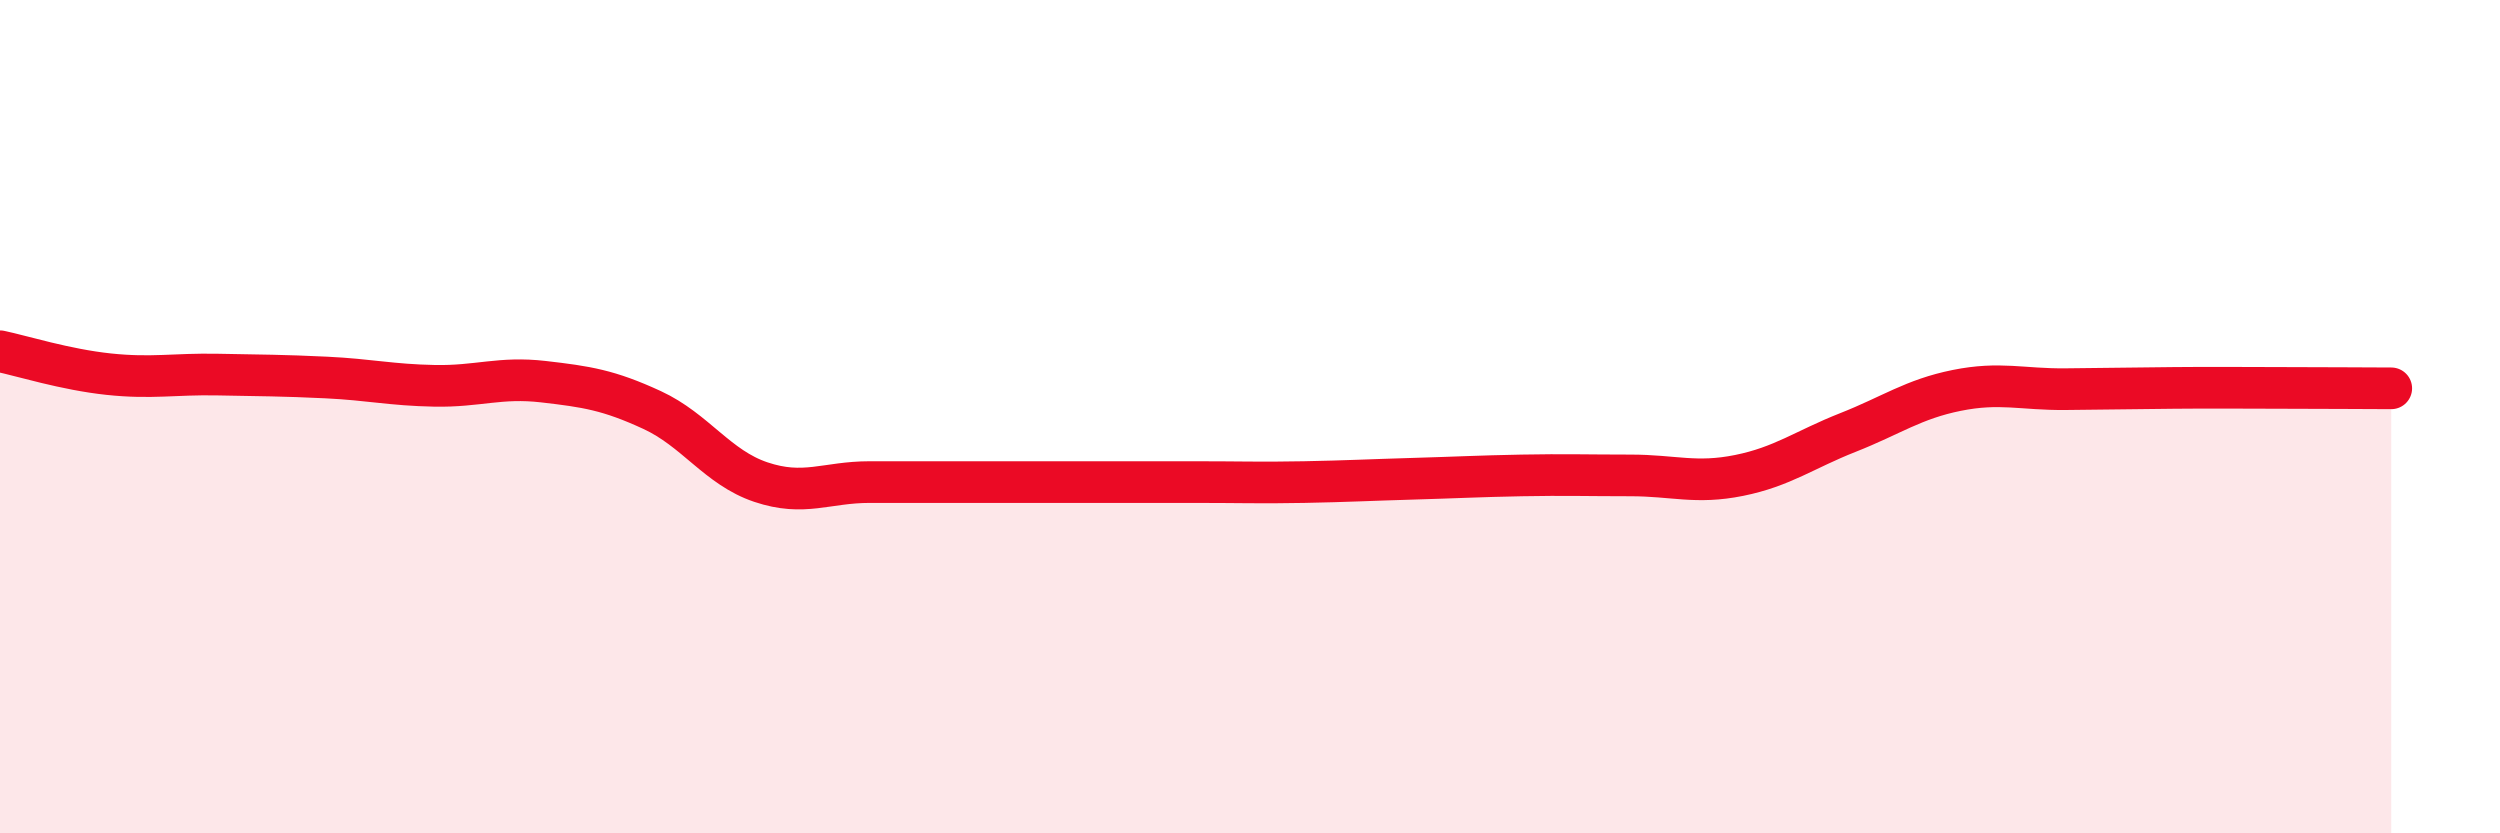
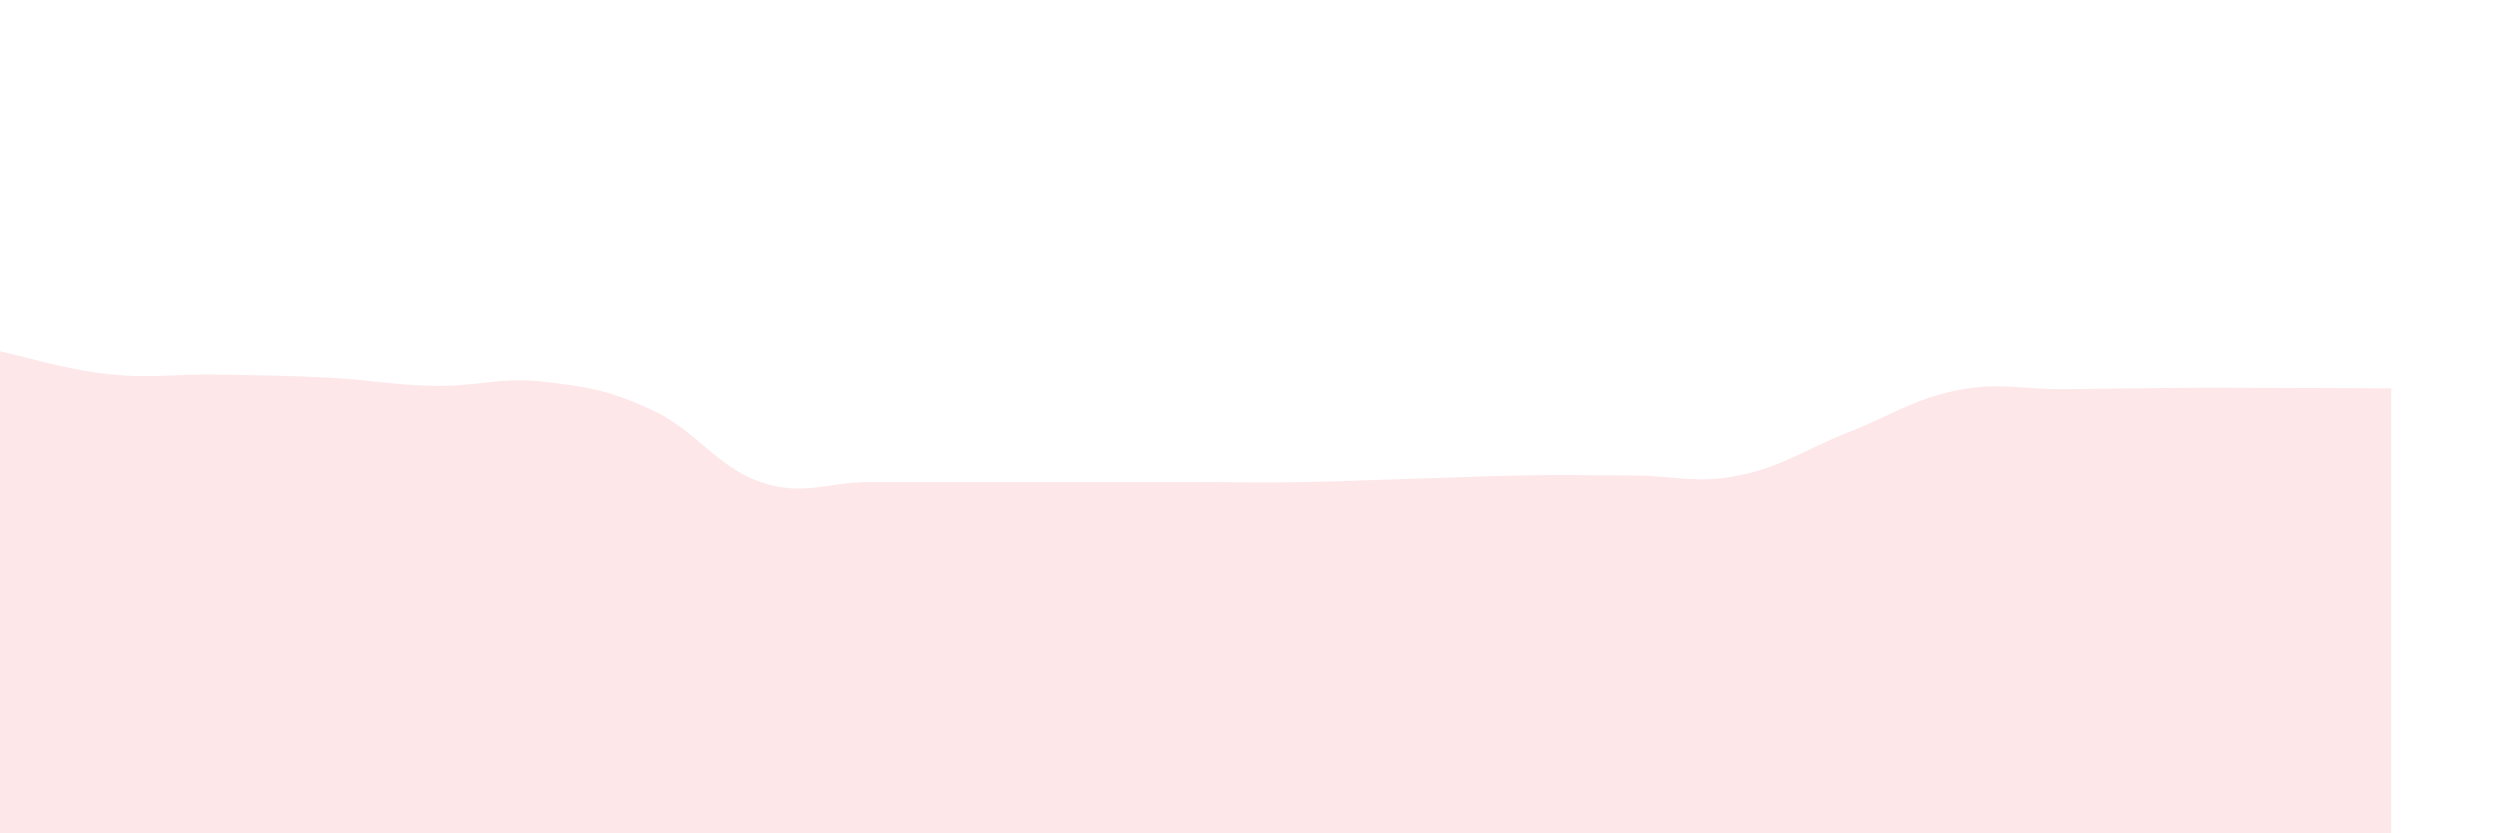
<svg xmlns="http://www.w3.org/2000/svg" width="60" height="20" viewBox="0 0 60 20">
  <path d="M 0,8.43 C 0.52,8.54 1.57,8.87 2.61,8.98 C 3.65,9.09 4.18,8.97 5.22,8.99 C 6.26,9.01 6.79,9.01 7.83,9.06 C 8.87,9.11 9.39,9.24 10.43,9.26 C 11.47,9.28 12,9.04 13.04,9.16 C 14.08,9.28 14.61,9.36 15.65,9.84 C 16.69,10.32 17.22,11.22 18.26,11.57 C 19.3,11.92 19.83,11.57 20.87,11.57 C 21.91,11.57 22.44,11.57 23.48,11.57 C 24.52,11.57 25.05,11.57 26.09,11.57 C 27.13,11.57 27.66,11.57 28.7,11.57 C 29.74,11.57 30.26,11.59 31.3,11.57 C 32.34,11.55 32.87,11.52 33.91,11.49 C 34.95,11.46 35.48,11.43 36.52,11.41 C 37.56,11.39 38.09,11.41 39.13,11.41 C 40.17,11.41 40.7,11.62 41.74,11.41 C 42.78,11.2 43.31,10.79 44.35,10.38 C 45.39,9.97 45.92,9.58 46.96,9.37 C 48,9.16 48.53,9.35 49.57,9.34 C 50.61,9.33 51.13,9.32 52.17,9.31 C 53.21,9.3 53.74,9.31 54.78,9.31 C 55.82,9.31 56.87,9.32 57.39,9.32L57.39 20L0 20Z" fill="#EB0A25" opacity="0.1" stroke-linecap="round" stroke-linejoin="round" />
-   <path d="M 0,8.43 C 0.52,8.54 1.57,8.87 2.61,8.98 C 3.65,9.09 4.18,8.97 5.22,8.99 C 6.26,9.01 6.79,9.01 7.83,9.06 C 8.87,9.11 9.39,9.24 10.43,9.26 C 11.47,9.28 12,9.04 13.04,9.16 C 14.08,9.28 14.61,9.36 15.65,9.84 C 16.69,10.32 17.22,11.22 18.26,11.57 C 19.3,11.92 19.83,11.57 20.87,11.57 C 21.91,11.57 22.44,11.57 23.48,11.57 C 24.52,11.57 25.05,11.57 26.09,11.57 C 27.13,11.57 27.66,11.57 28.7,11.57 C 29.74,11.57 30.26,11.59 31.3,11.57 C 32.34,11.55 32.87,11.52 33.91,11.49 C 34.95,11.46 35.48,11.43 36.52,11.41 C 37.56,11.39 38.09,11.41 39.13,11.41 C 40.17,11.41 40.7,11.62 41.74,11.41 C 42.78,11.2 43.31,10.79 44.35,10.38 C 45.39,9.97 45.92,9.58 46.96,9.37 C 48,9.16 48.53,9.35 49.57,9.34 C 50.61,9.33 51.13,9.32 52.17,9.31 C 53.21,9.3 53.74,9.31 54.78,9.31 C 55.82,9.31 56.87,9.32 57.39,9.32" stroke="#EB0A25" stroke-width="1" fill="none" stroke-linecap="round" stroke-linejoin="round" />
</svg>